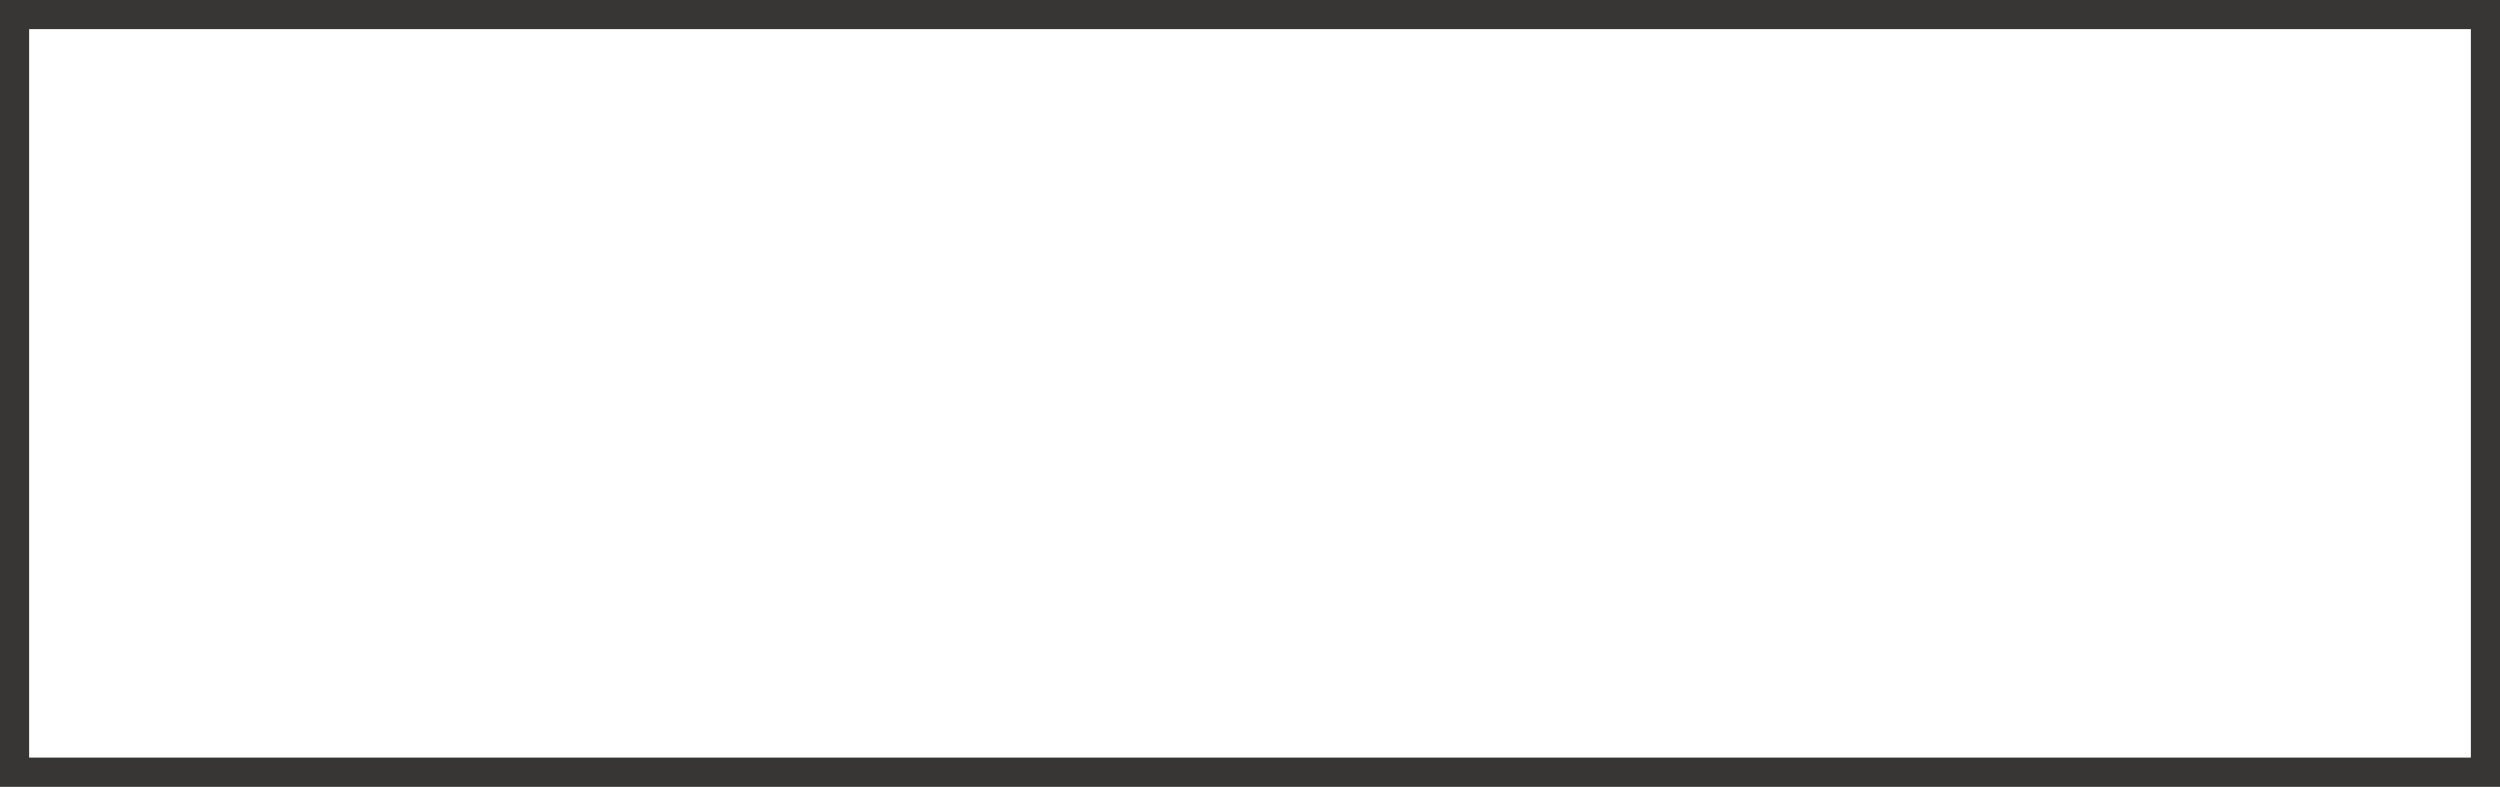
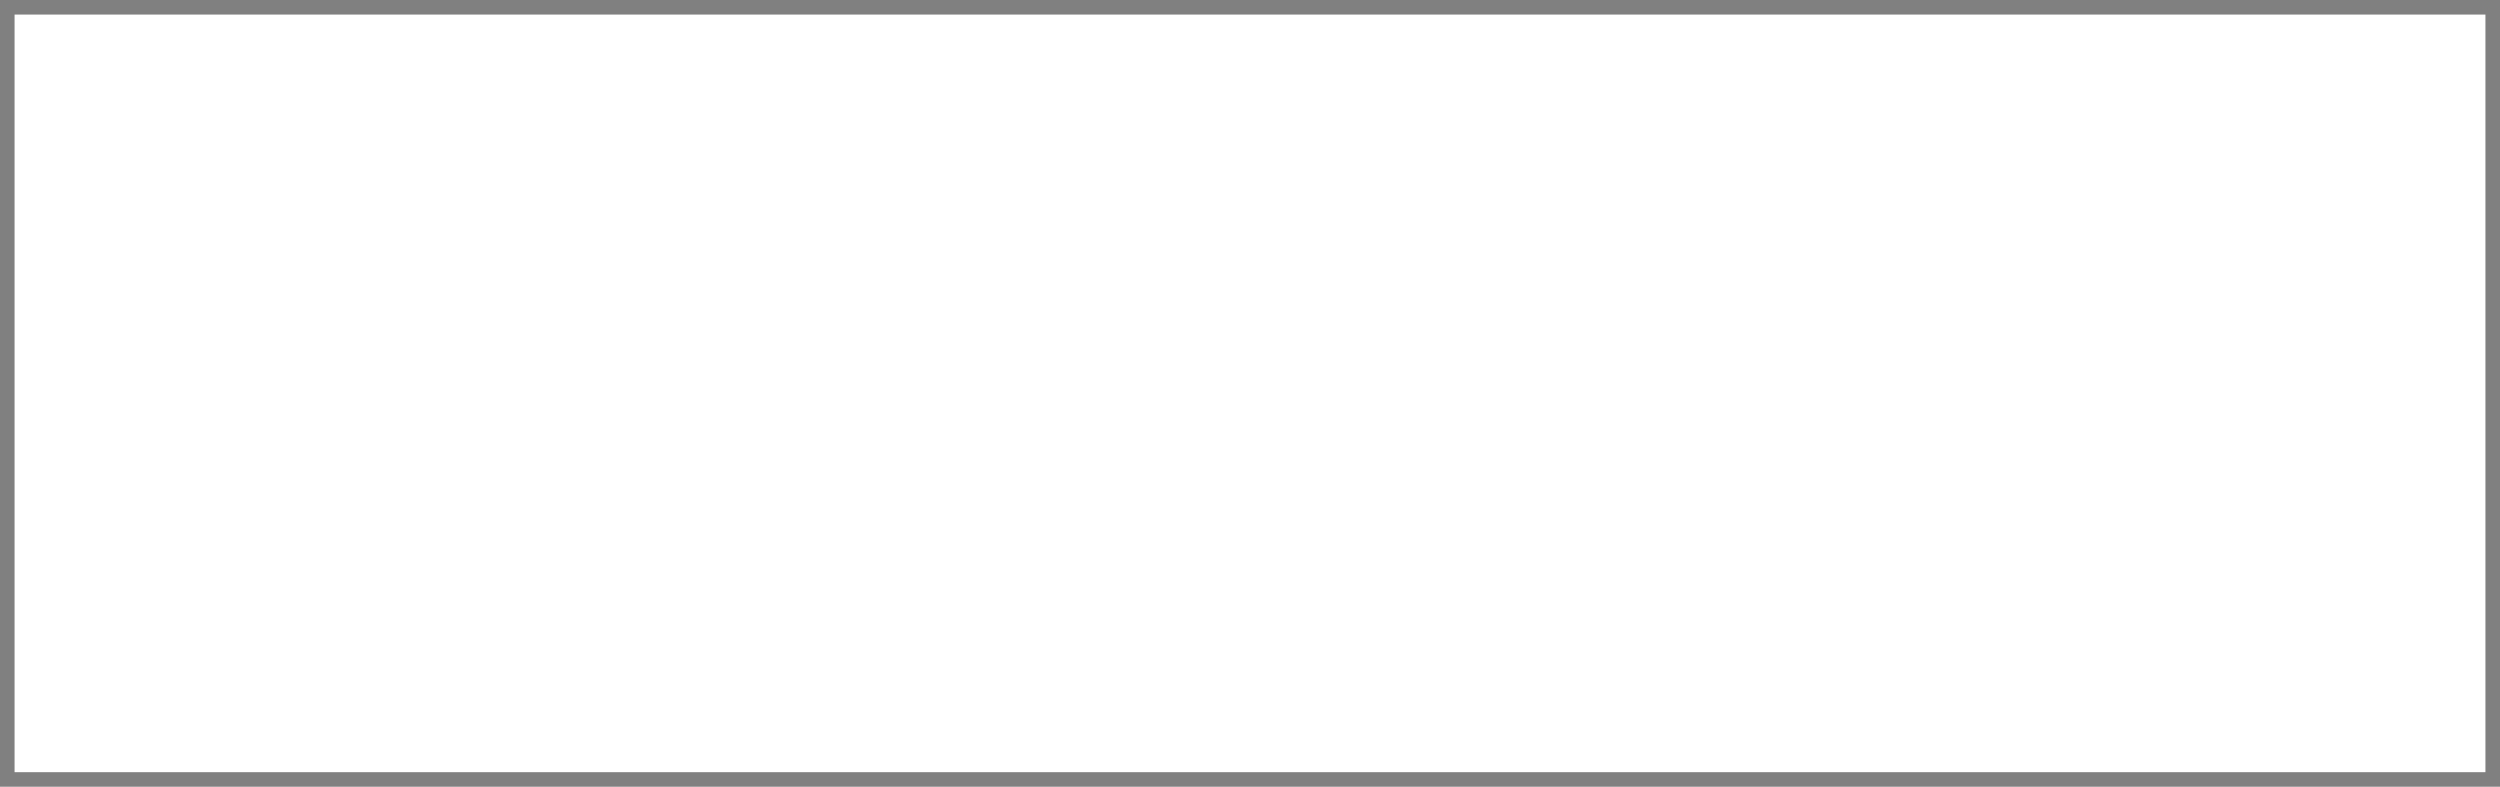
<svg xmlns="http://www.w3.org/2000/svg" version="1.1" id="Layer_1" x="0px" y="0px" width="21.449px" height="6.75px" viewBox="0 0 21.449 6.75" enable-background="new 0 0 21.449 6.75" xml:space="preserve">
  <rect x="0" y="0" width="21.449" height="6.75" fill="#808080" stroke="none" />
  <rect x="0.125" y="0.125" fill-rule="evenodd" clip-rule="evenodd" fill="#FFFFFF" width="21.199" height="6.5" />
-   <rect x="0.125" y="0.125" fill-rule="evenodd" clip-rule="evenodd" fill="none" stroke="#383635" stroke-width="0.25" width="21.199" height="6.5" />
</svg>